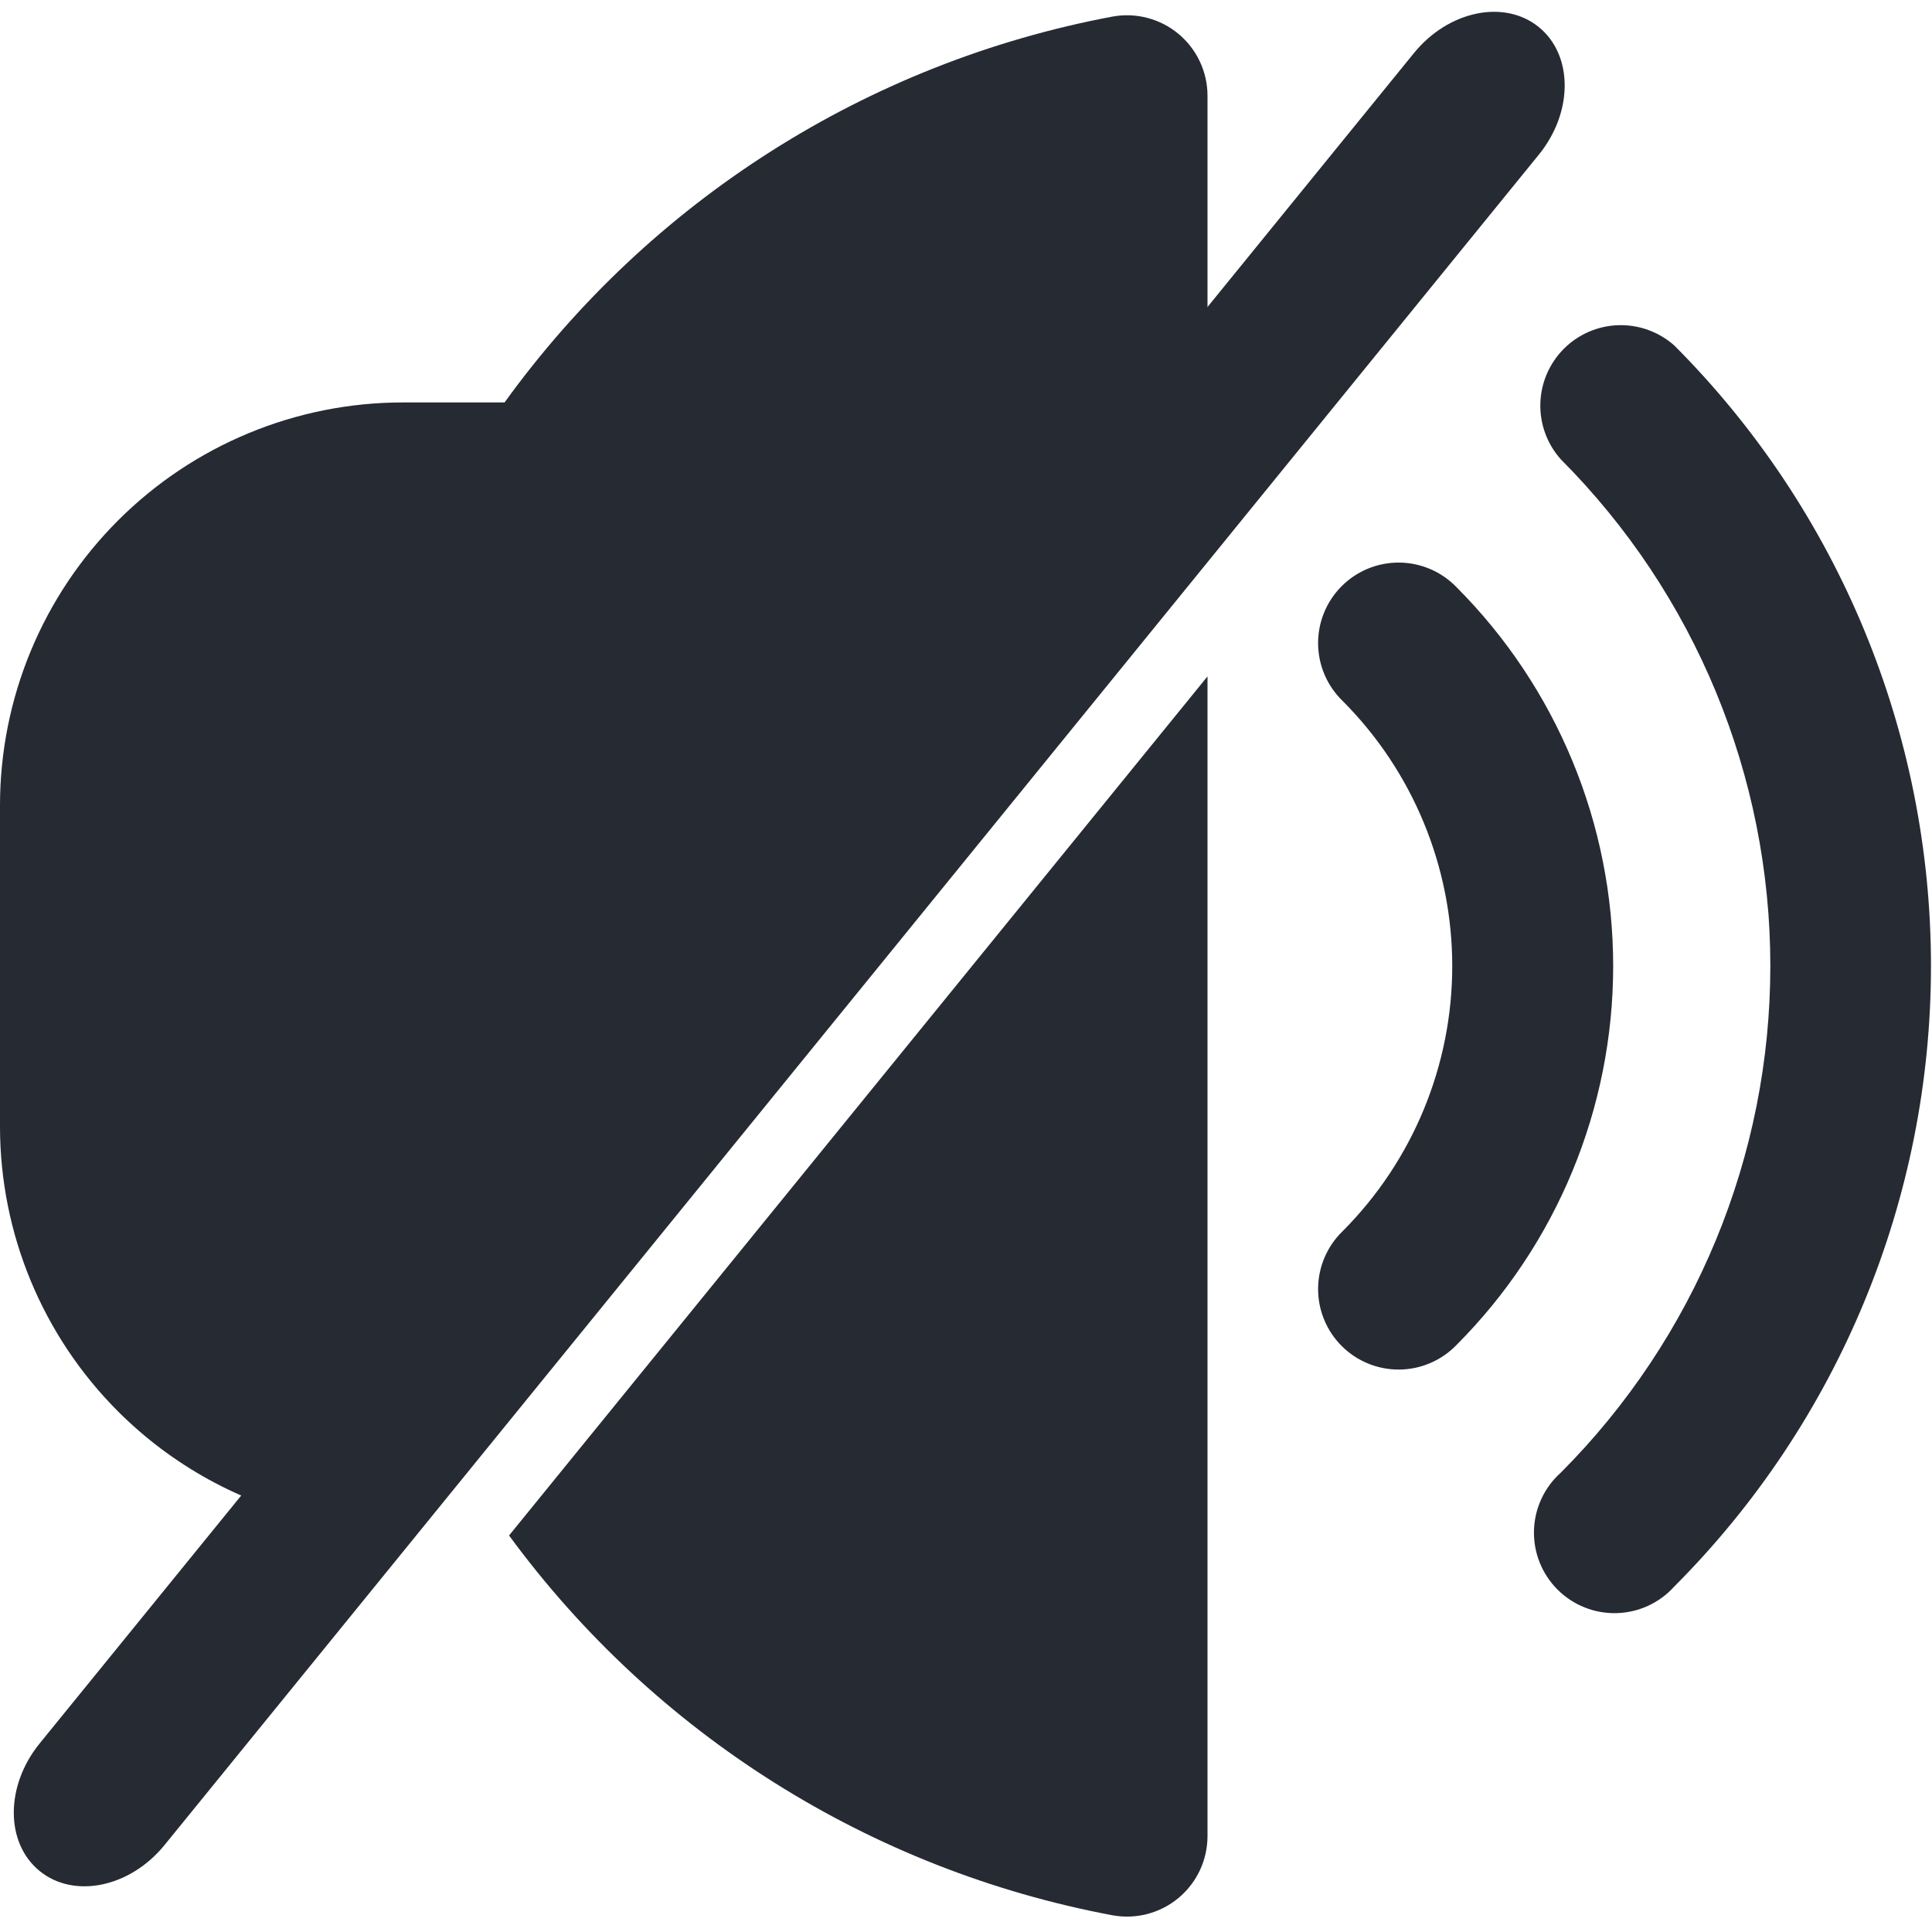
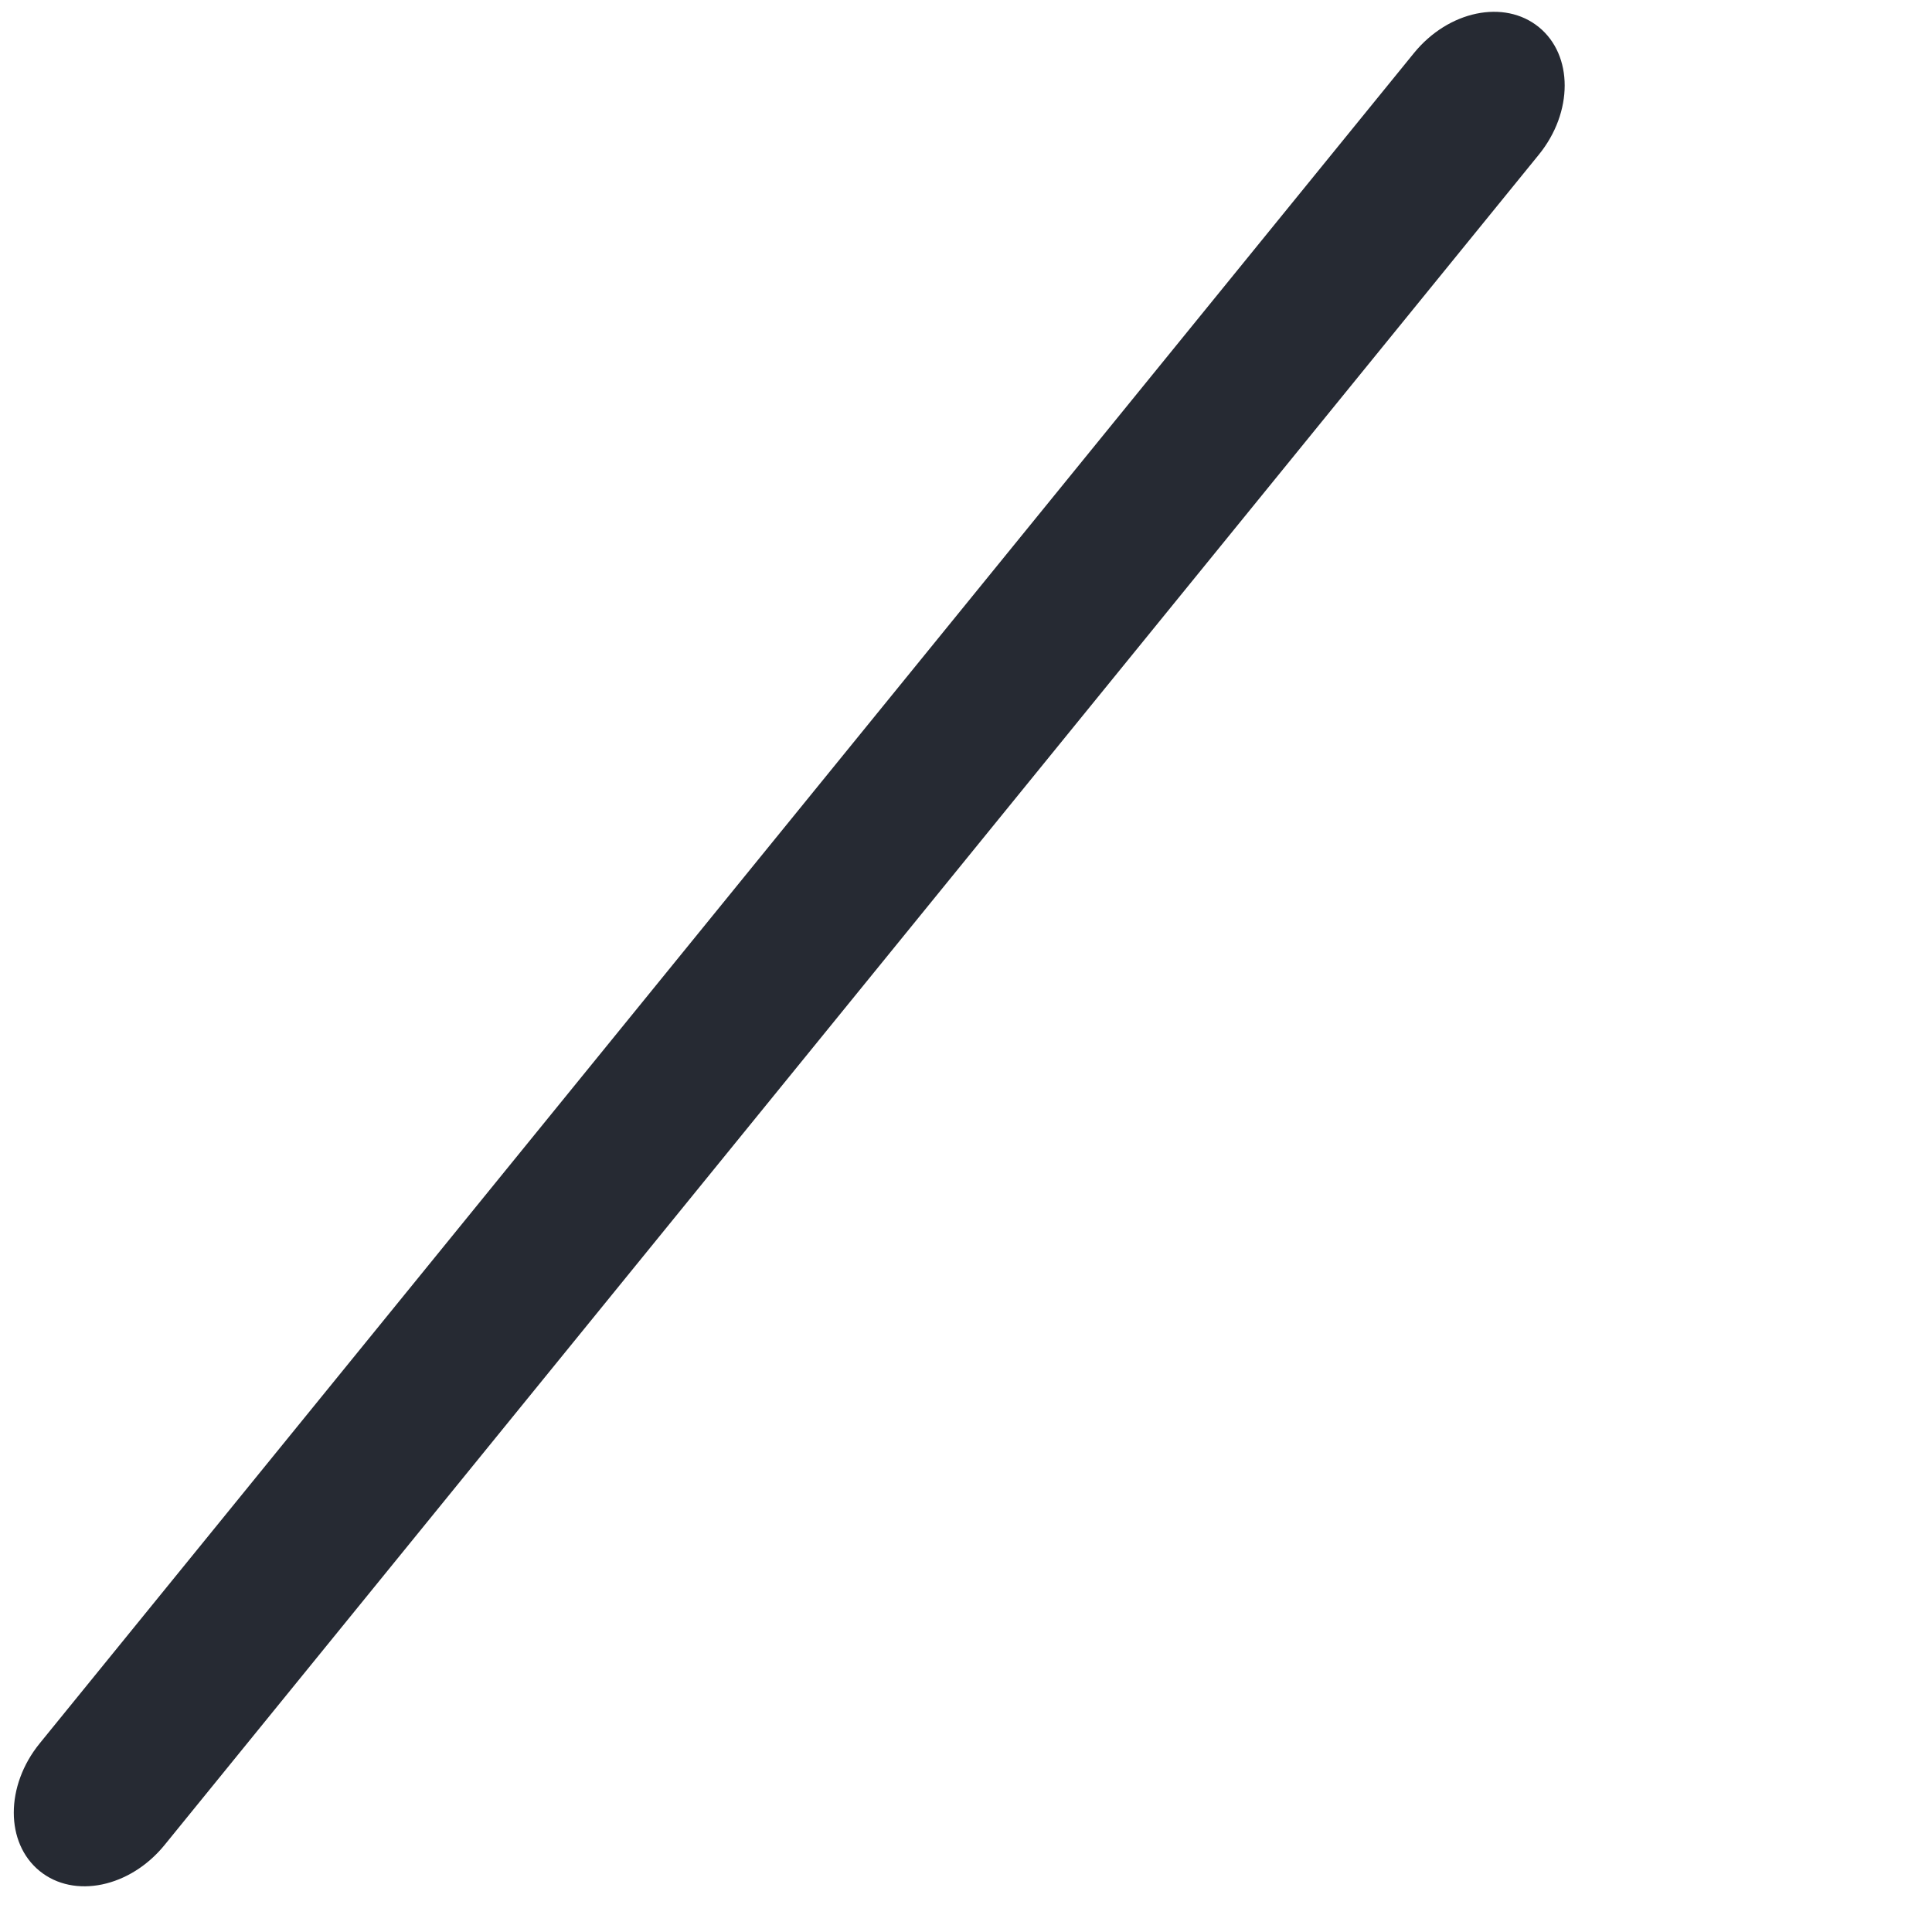
<svg xmlns="http://www.w3.org/2000/svg" width="276" height="276" viewBox="0 0 276 276" fill="none">
  <g clip-path="url(#clip0_50_134)">
-     <path d="M239.198 49.367C237.004 47.411 234.145 46.37 231.207 46.456C228.27 46.542 225.477 47.75 223.402 49.831C221.327 51.912 220.127 54.708 220.049 57.646C219.971 60.584 221.021 63.44 222.983 65.628C242.144 84.838 252.905 110.864 252.905 137.997C252.905 165.13 242.144 191.156 222.983 210.367C221.815 211.408 220.872 212.676 220.211 214.094C219.55 215.512 219.186 217.05 219.14 218.613C219.094 220.177 219.367 221.734 219.944 223.188C220.52 224.642 221.387 225.964 222.492 227.071C223.596 228.179 224.915 229.05 226.368 229.63C227.82 230.211 229.376 230.489 230.94 230.447C232.504 230.406 234.043 230.046 235.463 229.389C236.882 228.732 238.153 227.793 239.198 226.628C262.671 203.104 275.854 171.229 275.854 137.997C275.854 104.765 262.671 72.89 239.198 49.367V49.367Z" fill="#262A33" />
-     <path d="M208.071 83.879C207.01 82.781 205.741 81.905 204.338 81.302C202.935 80.699 201.426 80.382 199.899 80.369C198.372 80.355 196.858 80.646 195.445 81.225C194.031 81.803 192.747 82.657 191.668 83.737C190.588 84.816 189.734 86.1 189.156 87.514C188.577 88.927 188.286 90.441 188.3 91.968C188.313 93.495 188.63 95.004 189.233 96.407C189.836 97.81 190.712 99.079 191.81 100.14C201.834 110.194 207.463 123.812 207.463 138.009C207.463 152.207 201.834 165.825 191.81 175.879C190.712 176.94 189.836 178.209 189.233 179.612C188.63 181.015 188.313 182.524 188.3 184.051C188.286 185.578 188.577 187.092 189.156 188.505C189.734 189.919 190.588 191.203 191.668 192.282C192.747 193.362 194.031 194.216 195.445 194.794C196.858 195.373 198.372 195.664 199.899 195.65C201.426 195.637 202.935 195.32 204.338 194.717C205.741 194.114 207.01 193.238 208.071 192.14C222.404 177.771 230.453 158.305 230.453 138.009C230.453 117.714 222.404 98.248 208.071 83.879V83.879Z" fill="#262A33" />
    <path d="M23.512 263.569L219.83 22.099C224.759 16.037 224.759 7.875 219.831 3.869C214.903 -0.138 206.913 1.528 201.985 7.59L5.667 249.059C0.738 255.121 0.738 263.283 5.666 267.29C10.594 271.297 18.584 269.631 23.512 263.569Z" fill="#262A33" />
-     <path d="M172.5 262.306C172.499 263.992 172.128 265.657 171.412 267.184C170.696 268.71 169.653 270.061 168.357 271.14C167.062 272.218 165.544 272.999 163.913 273.426C162.282 273.853 160.577 273.916 158.919 273.61C124.329 267.119 93.519 247.713 72.723 219.353L172.5 96.628V262.306ZM158.919 2.371C160.577 2.066 162.282 2.13 163.913 2.557C165.544 2.984 167.062 3.764 168.357 4.843C169.653 5.921 170.696 7.272 171.412 8.798C172.128 10.324 172.499 11.99 172.5 13.676V60.169L44.925 217.085C34.379 214.711 24.625 209.393 16.861 201.629C6.082 190.85 0.018 176.235 0 160.991V114.991C0.018 99.747 6.082 85.132 16.861 74.353C27.641 63.573 42.256 57.51 57.5 57.491H72.082C92.889 28.663 123.976 8.93 158.919 2.371Z" fill="#262A33" />
  </g>
  <defs>
    <clipPath id="clip0_50_134">
      <rect width="276" height="276" fill="white" />
    </clipPath>
  </defs>
</svg>